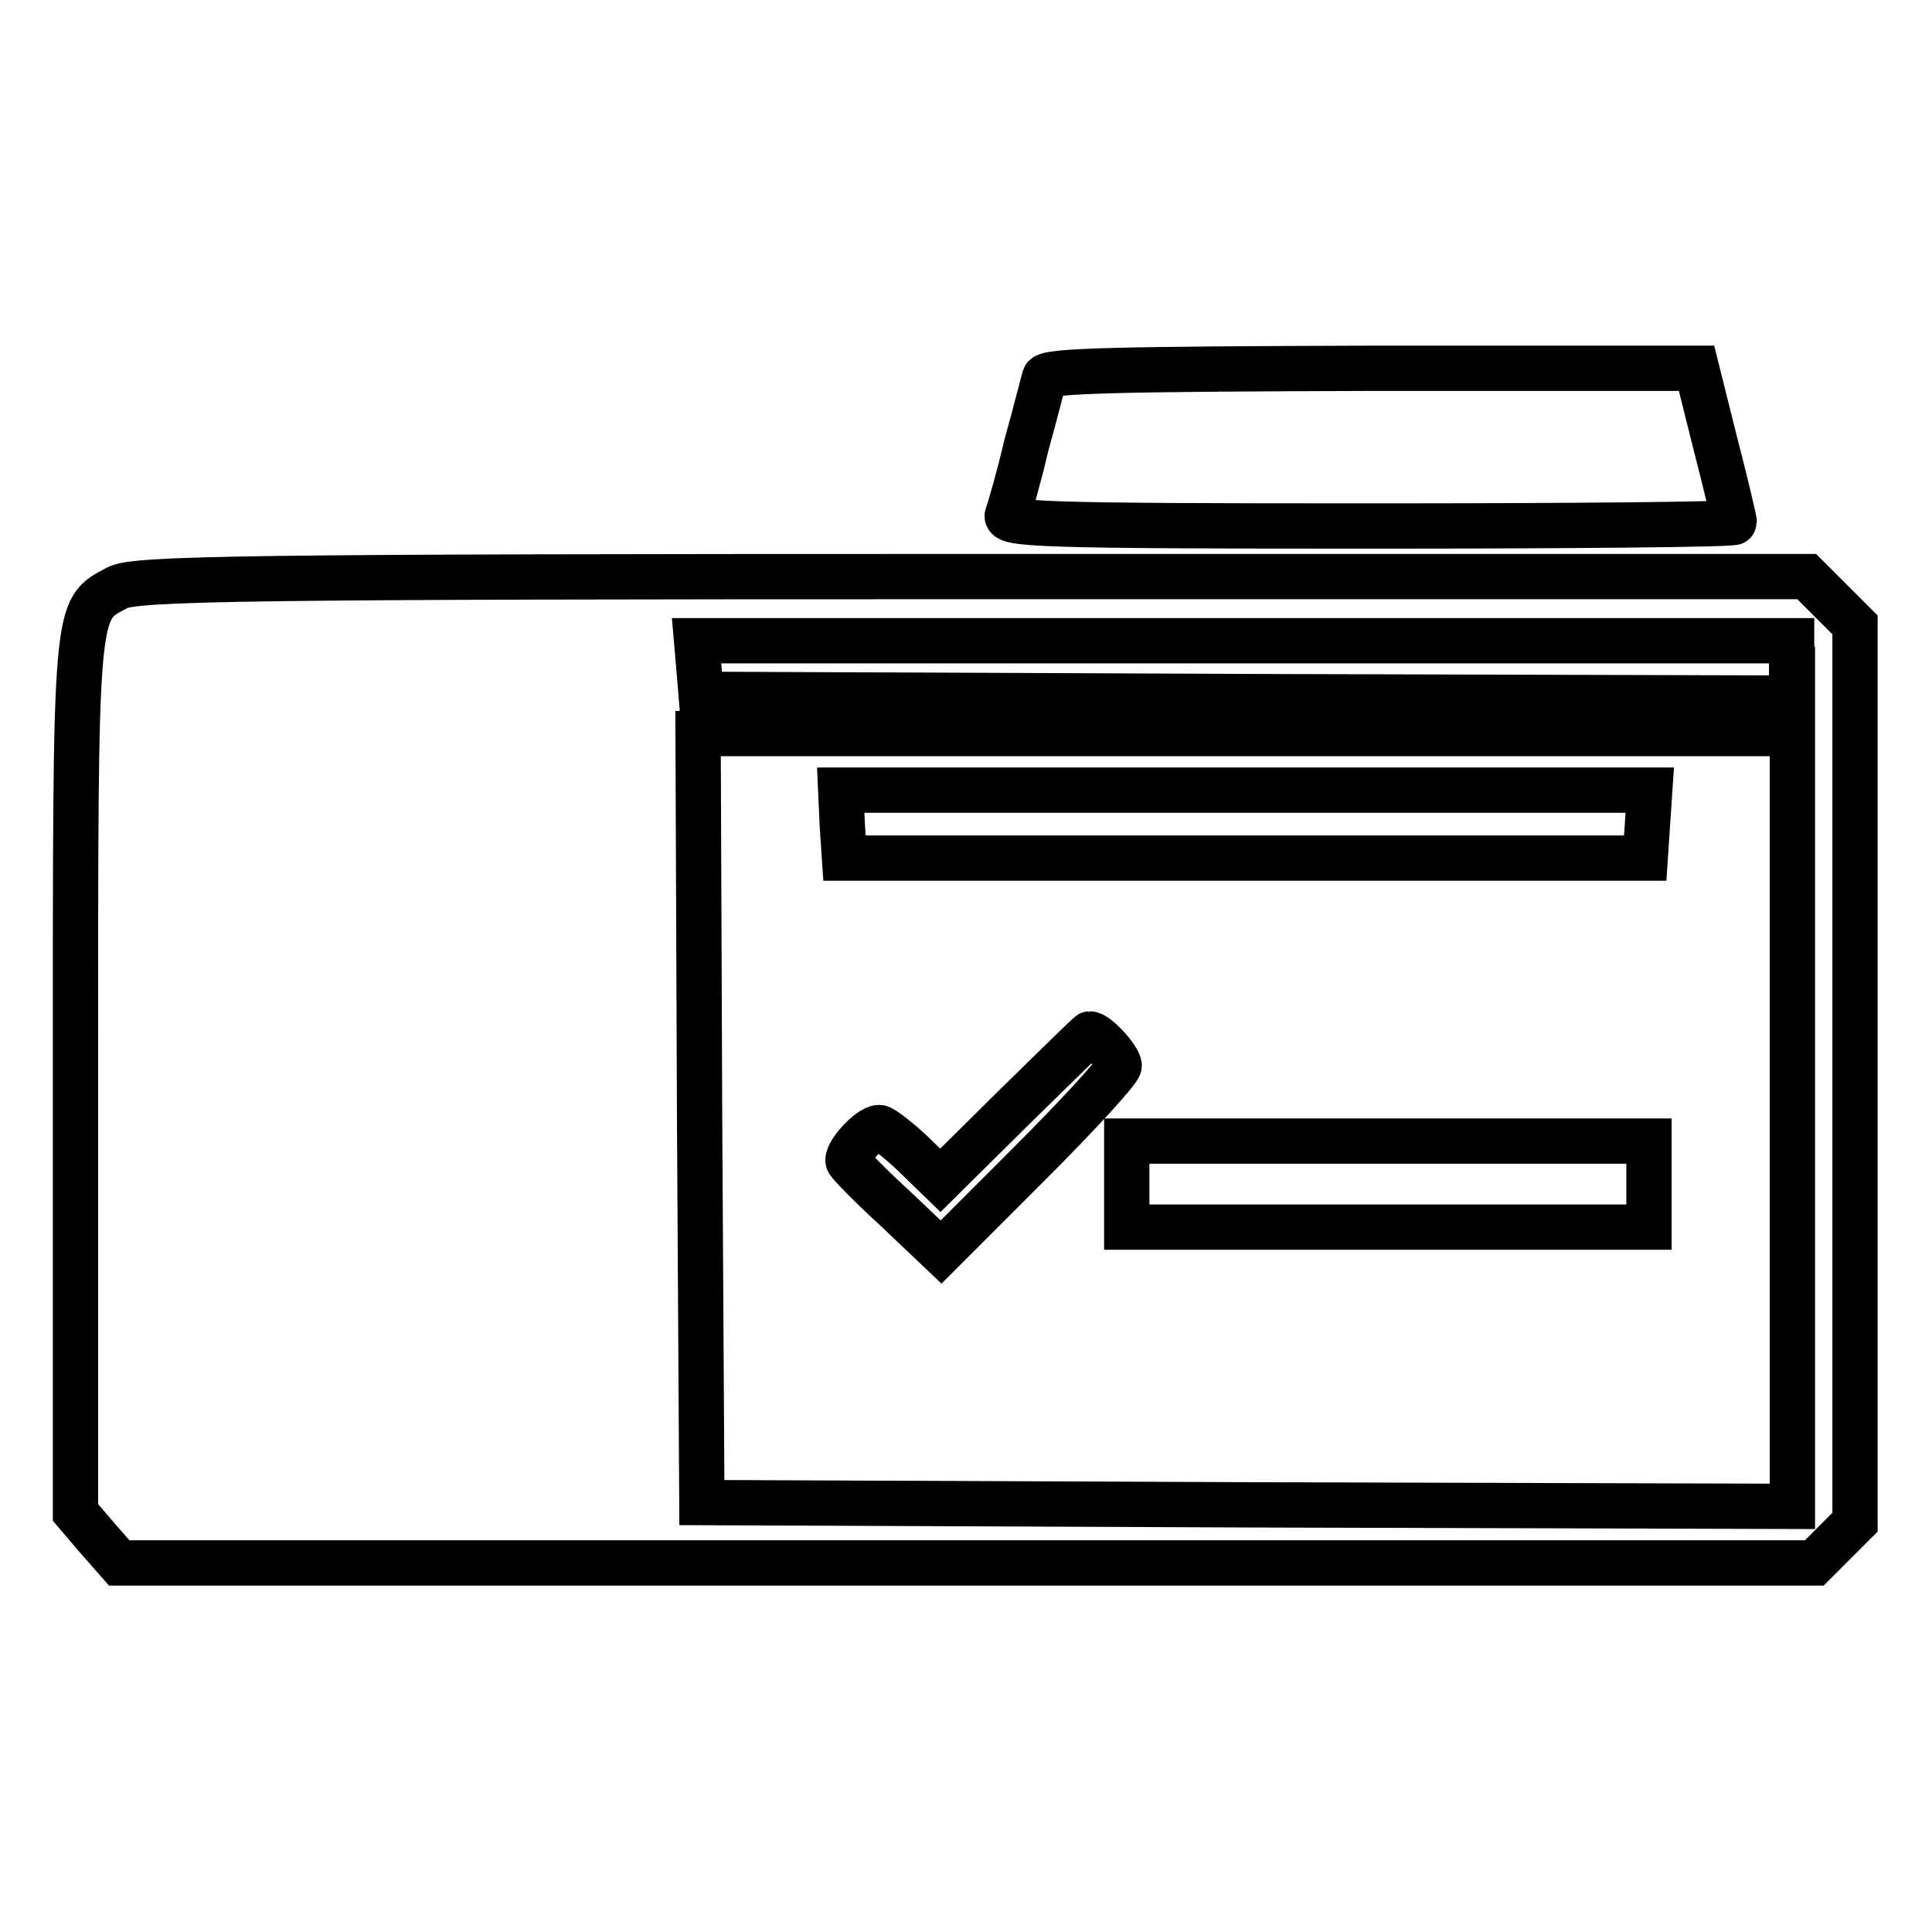
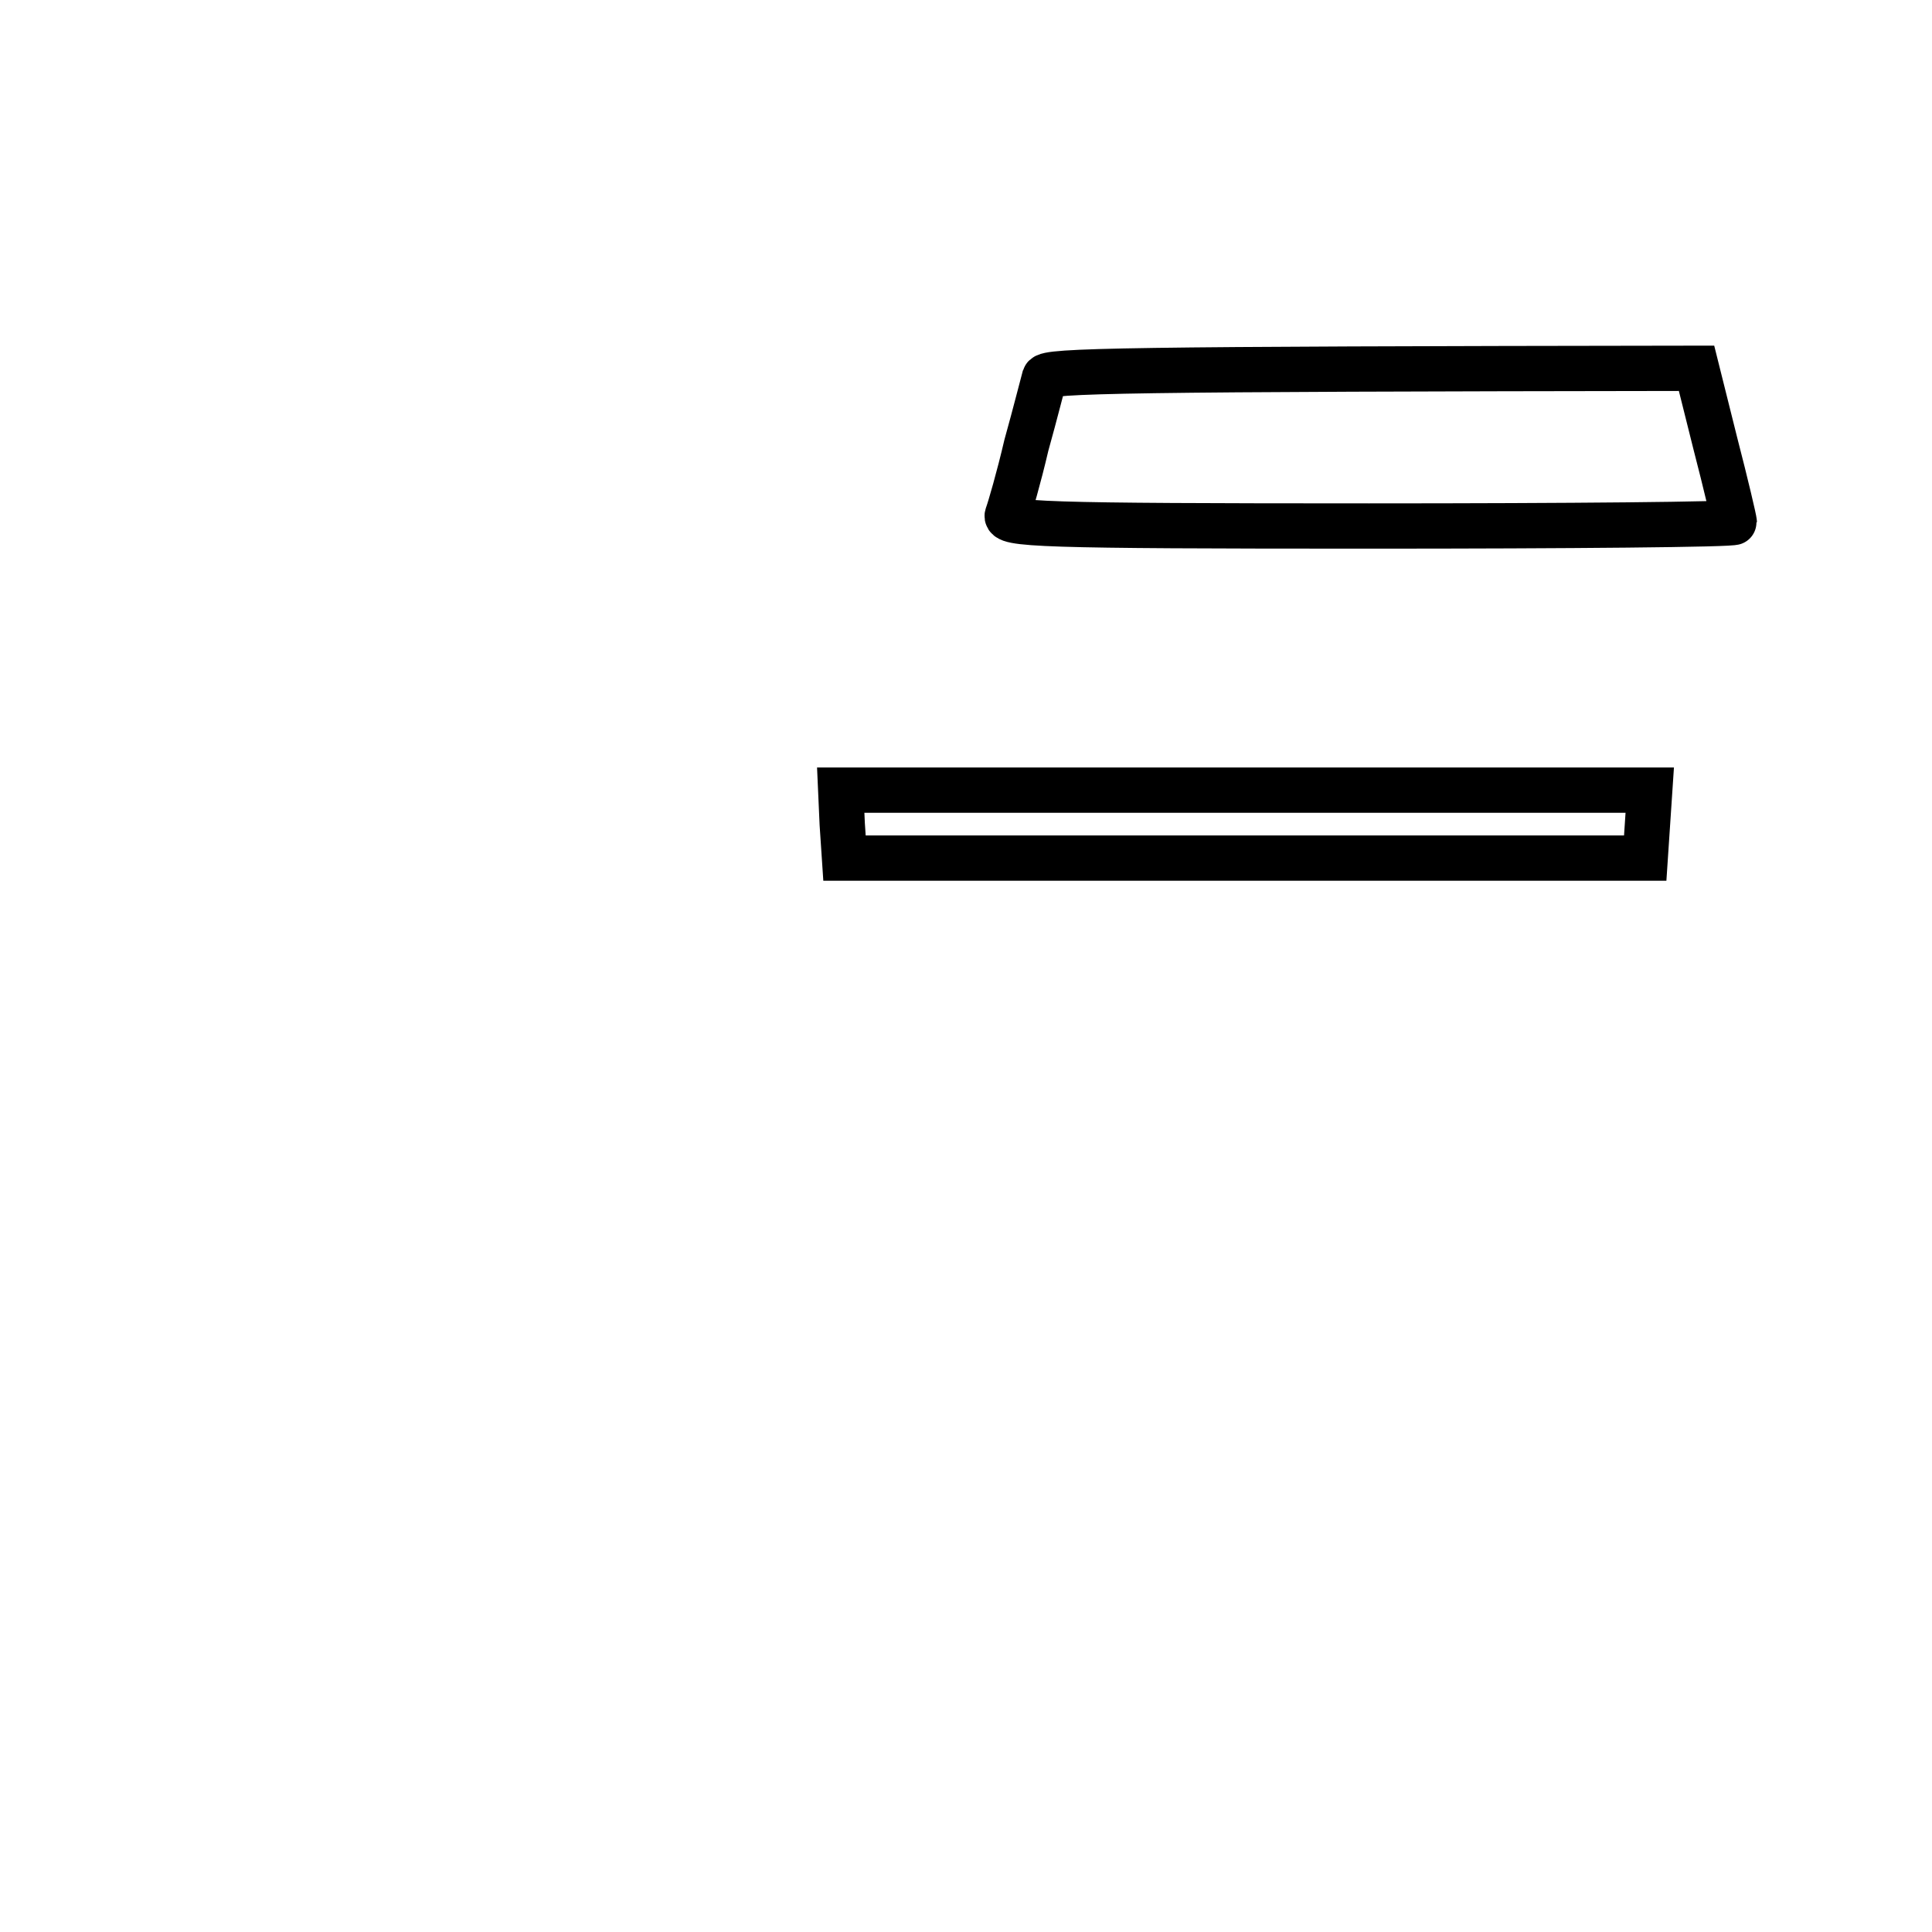
<svg xmlns="http://www.w3.org/2000/svg" version="1.1" x="0px" y="0px" viewBox="0 0 256 256" enable-background="new 0 0 256 256" xml:space="preserve">
  <g>
    <g>
-       <path stroke-width="6" fill-opacity="0" stroke="#000000" d="M138.4,50c-0.2,0.7-1.2,4.7-2.4,9c-1,4.3-2.2,8.4-2.5,9.2c-0.6,1.3,4.1,1.5,47.9,1.5  c26.6,0,48.4-0.2,48.4-0.5s-1.1-5-2.5-10.4l-2.5-10h-43.1C148.3,48.9,138.7,49.1,138.4,50z" />
-       <path stroke-width="6" fill-opacity="0" stroke="#000000" d="M15.5,77.9c-5.6,3-5.5,1.6-5.5,64.7v57.8l2.9,3.4l2.9,3.3h112.3h112.3l2.7-2.7l2.7-2.7v-59.4V82.8  l-3.2-3.2l-3.2-3.2H128.9C32.7,76.4,17.7,76.6,15.5,77.9z M237.5,88.7v3.8l-72.2-0.2L92.9,92l-0.3-3.6l-0.3-3.5h72.5h72.6V88.7z  M237.5,148.4v51.2l-72.2-0.2l-72.3-0.3l-0.3-51l-0.2-50.9H165h72.5V148.4z" />
+       <path stroke-width="6" fill-opacity="0" stroke="#000000" d="M138.4,50c-0.2,0.7-1.2,4.7-2.4,9c-1,4.3-2.2,8.4-2.5,9.2c-0.6,1.3,4.1,1.5,47.9,1.5  c26.6,0,48.4-0.2,48.4-0.5s-1.1-5-2.5-10.4l-2.5-10C148.3,48.9,138.7,49.1,138.4,50z" />
      <path stroke-width="6" fill-opacity="0" stroke="#000000" d="M111.6,109.2l0.3,4.5H165H218l0.3-4.5l0.3-4.5H165h-53.6L111.6,109.2z" />
-       <path stroke-width="6" fill-opacity="0" stroke="#000000" d="M134.4,146.7l-9.8,9.7l-3.6-3.5c-2-1.9-4.1-3.5-4.5-3.5c-1.3,0-4.5,3.5-4.1,4.5c0.2,0.4,3,3.3,6.3,6.3  l6,5.7l11.8-11.8c6.5-6.5,11.8-12.3,11.8-12.9c0-0.9-2.9-4.2-3.9-4.2C144.3,137,139.8,141.4,134.4,146.7z" />
-       <path stroke-width="6" fill-opacity="0" stroke="#000000" d="M149.3,156.9v5.7h34.6h34.6v-5.7v-5.7h-34.6h-34.6V156.9z" />
    </g>
  </g>
</svg>